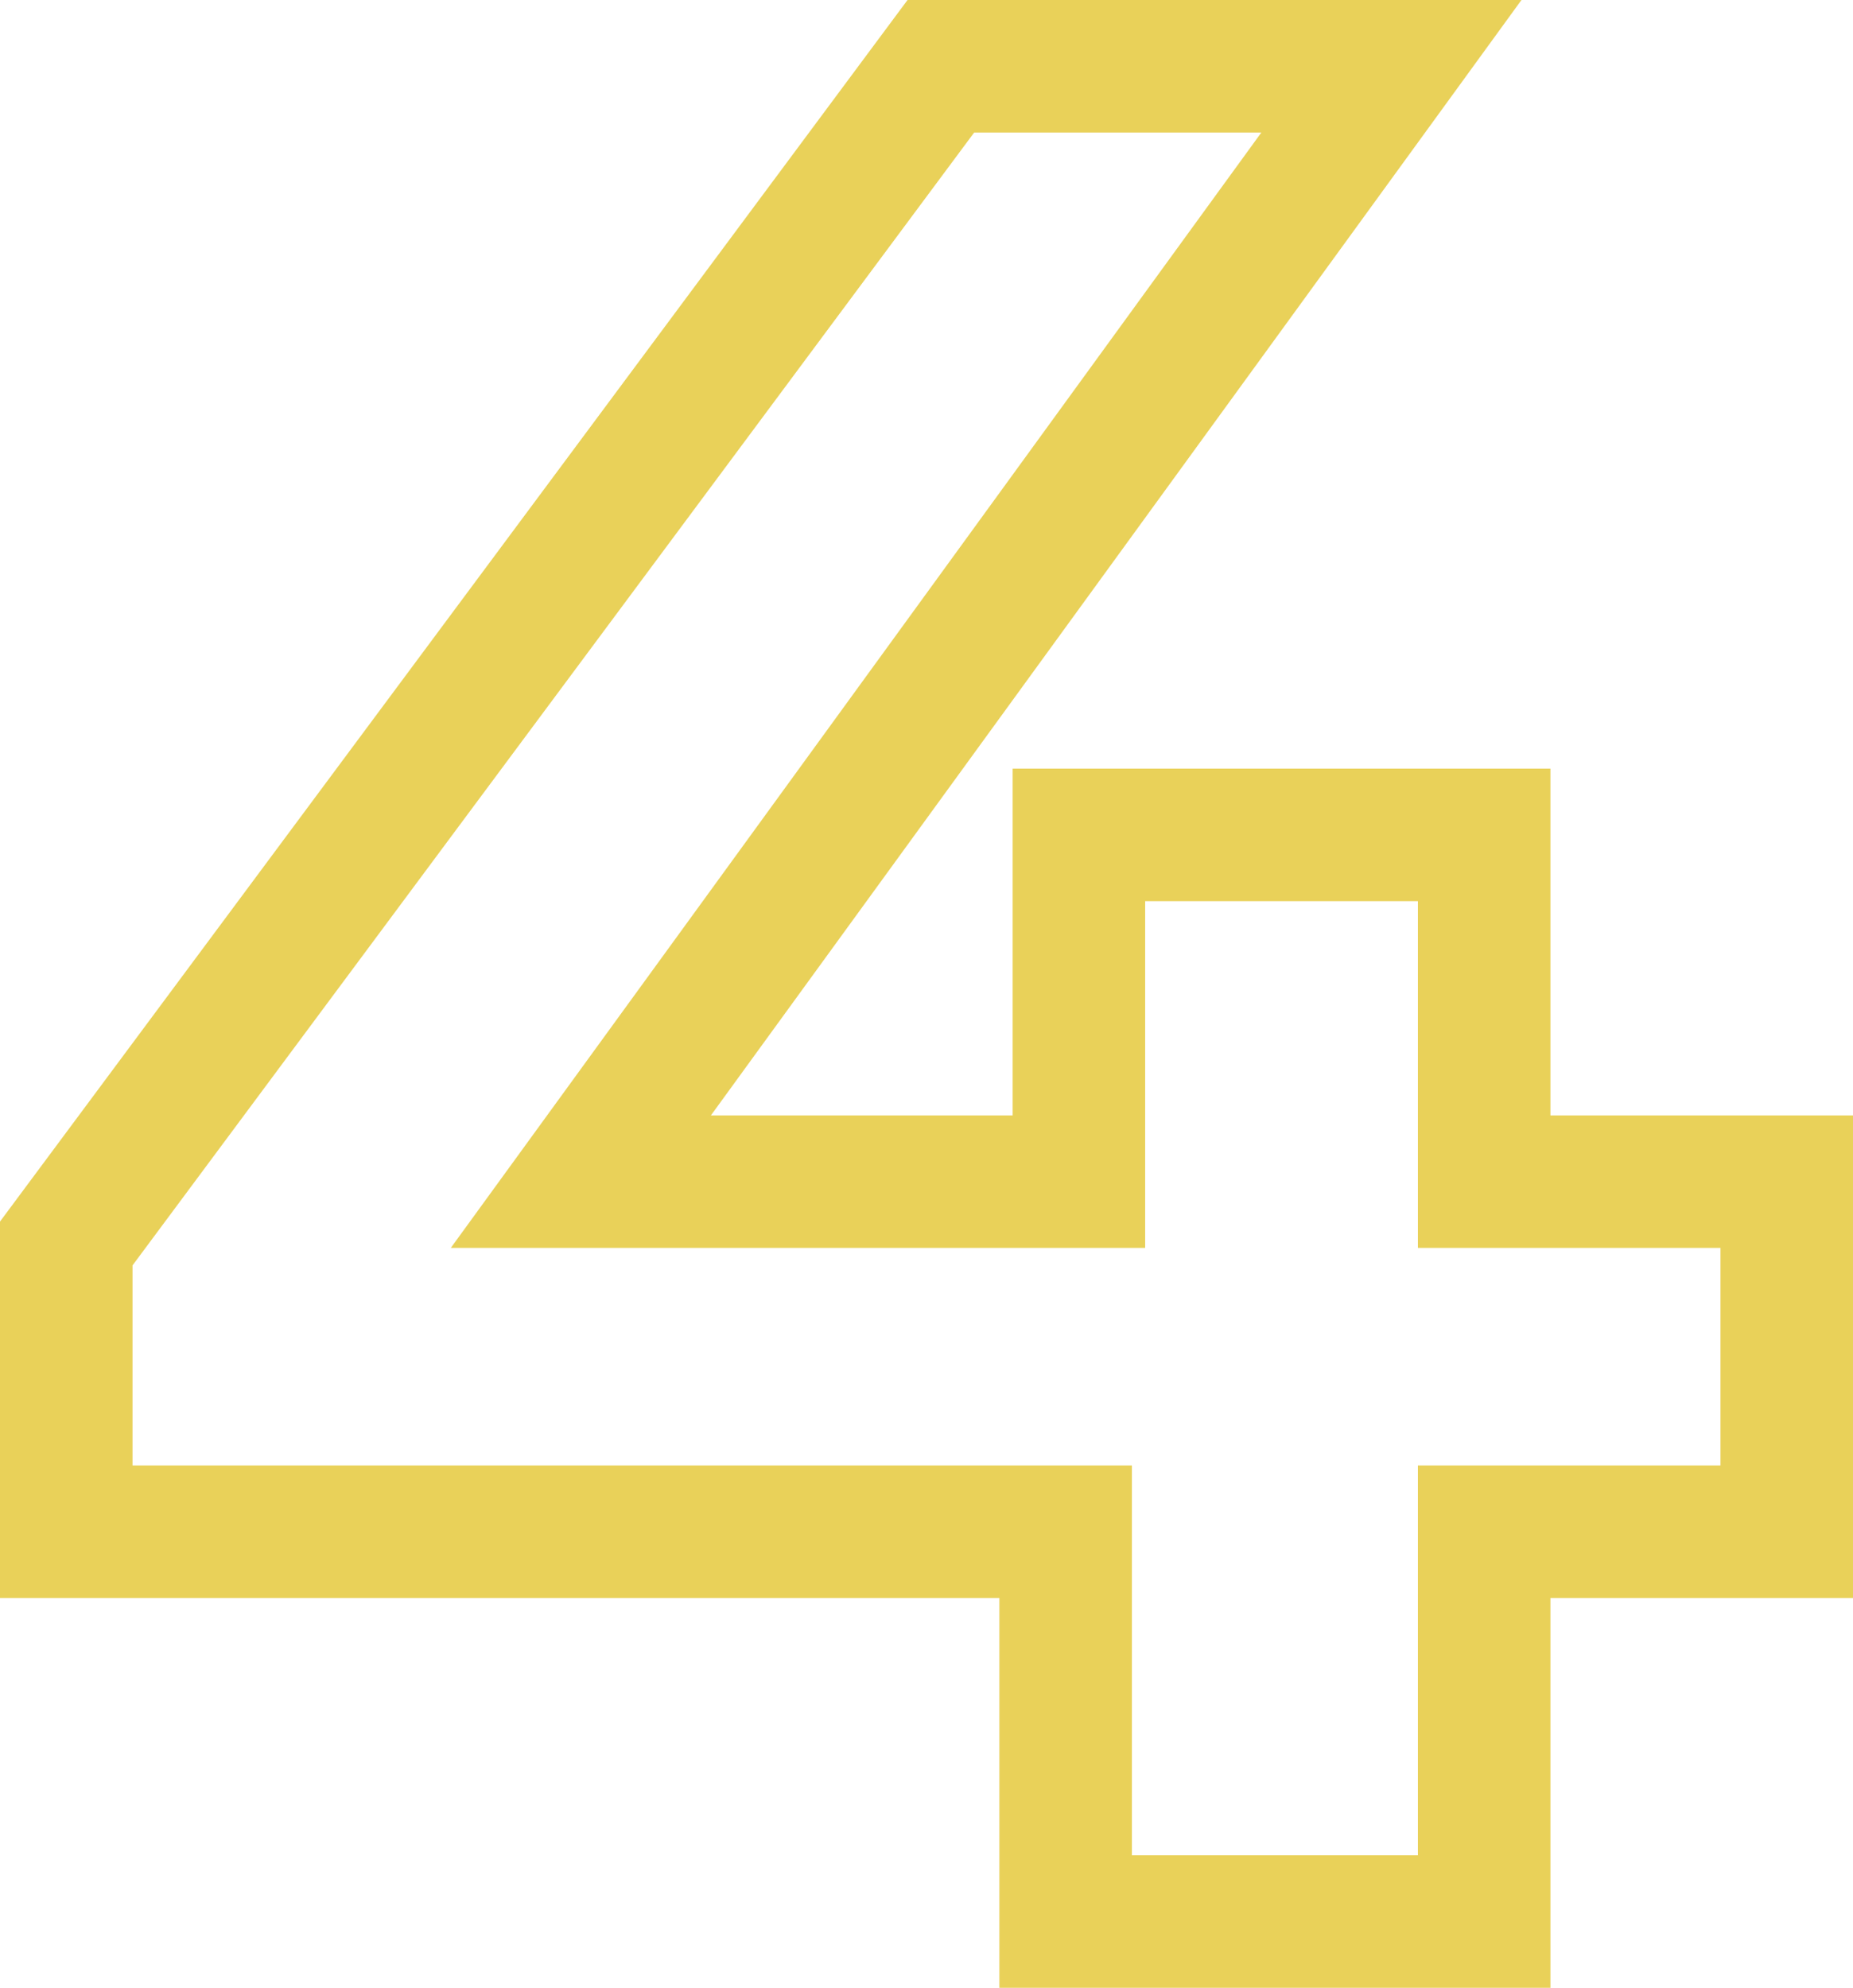
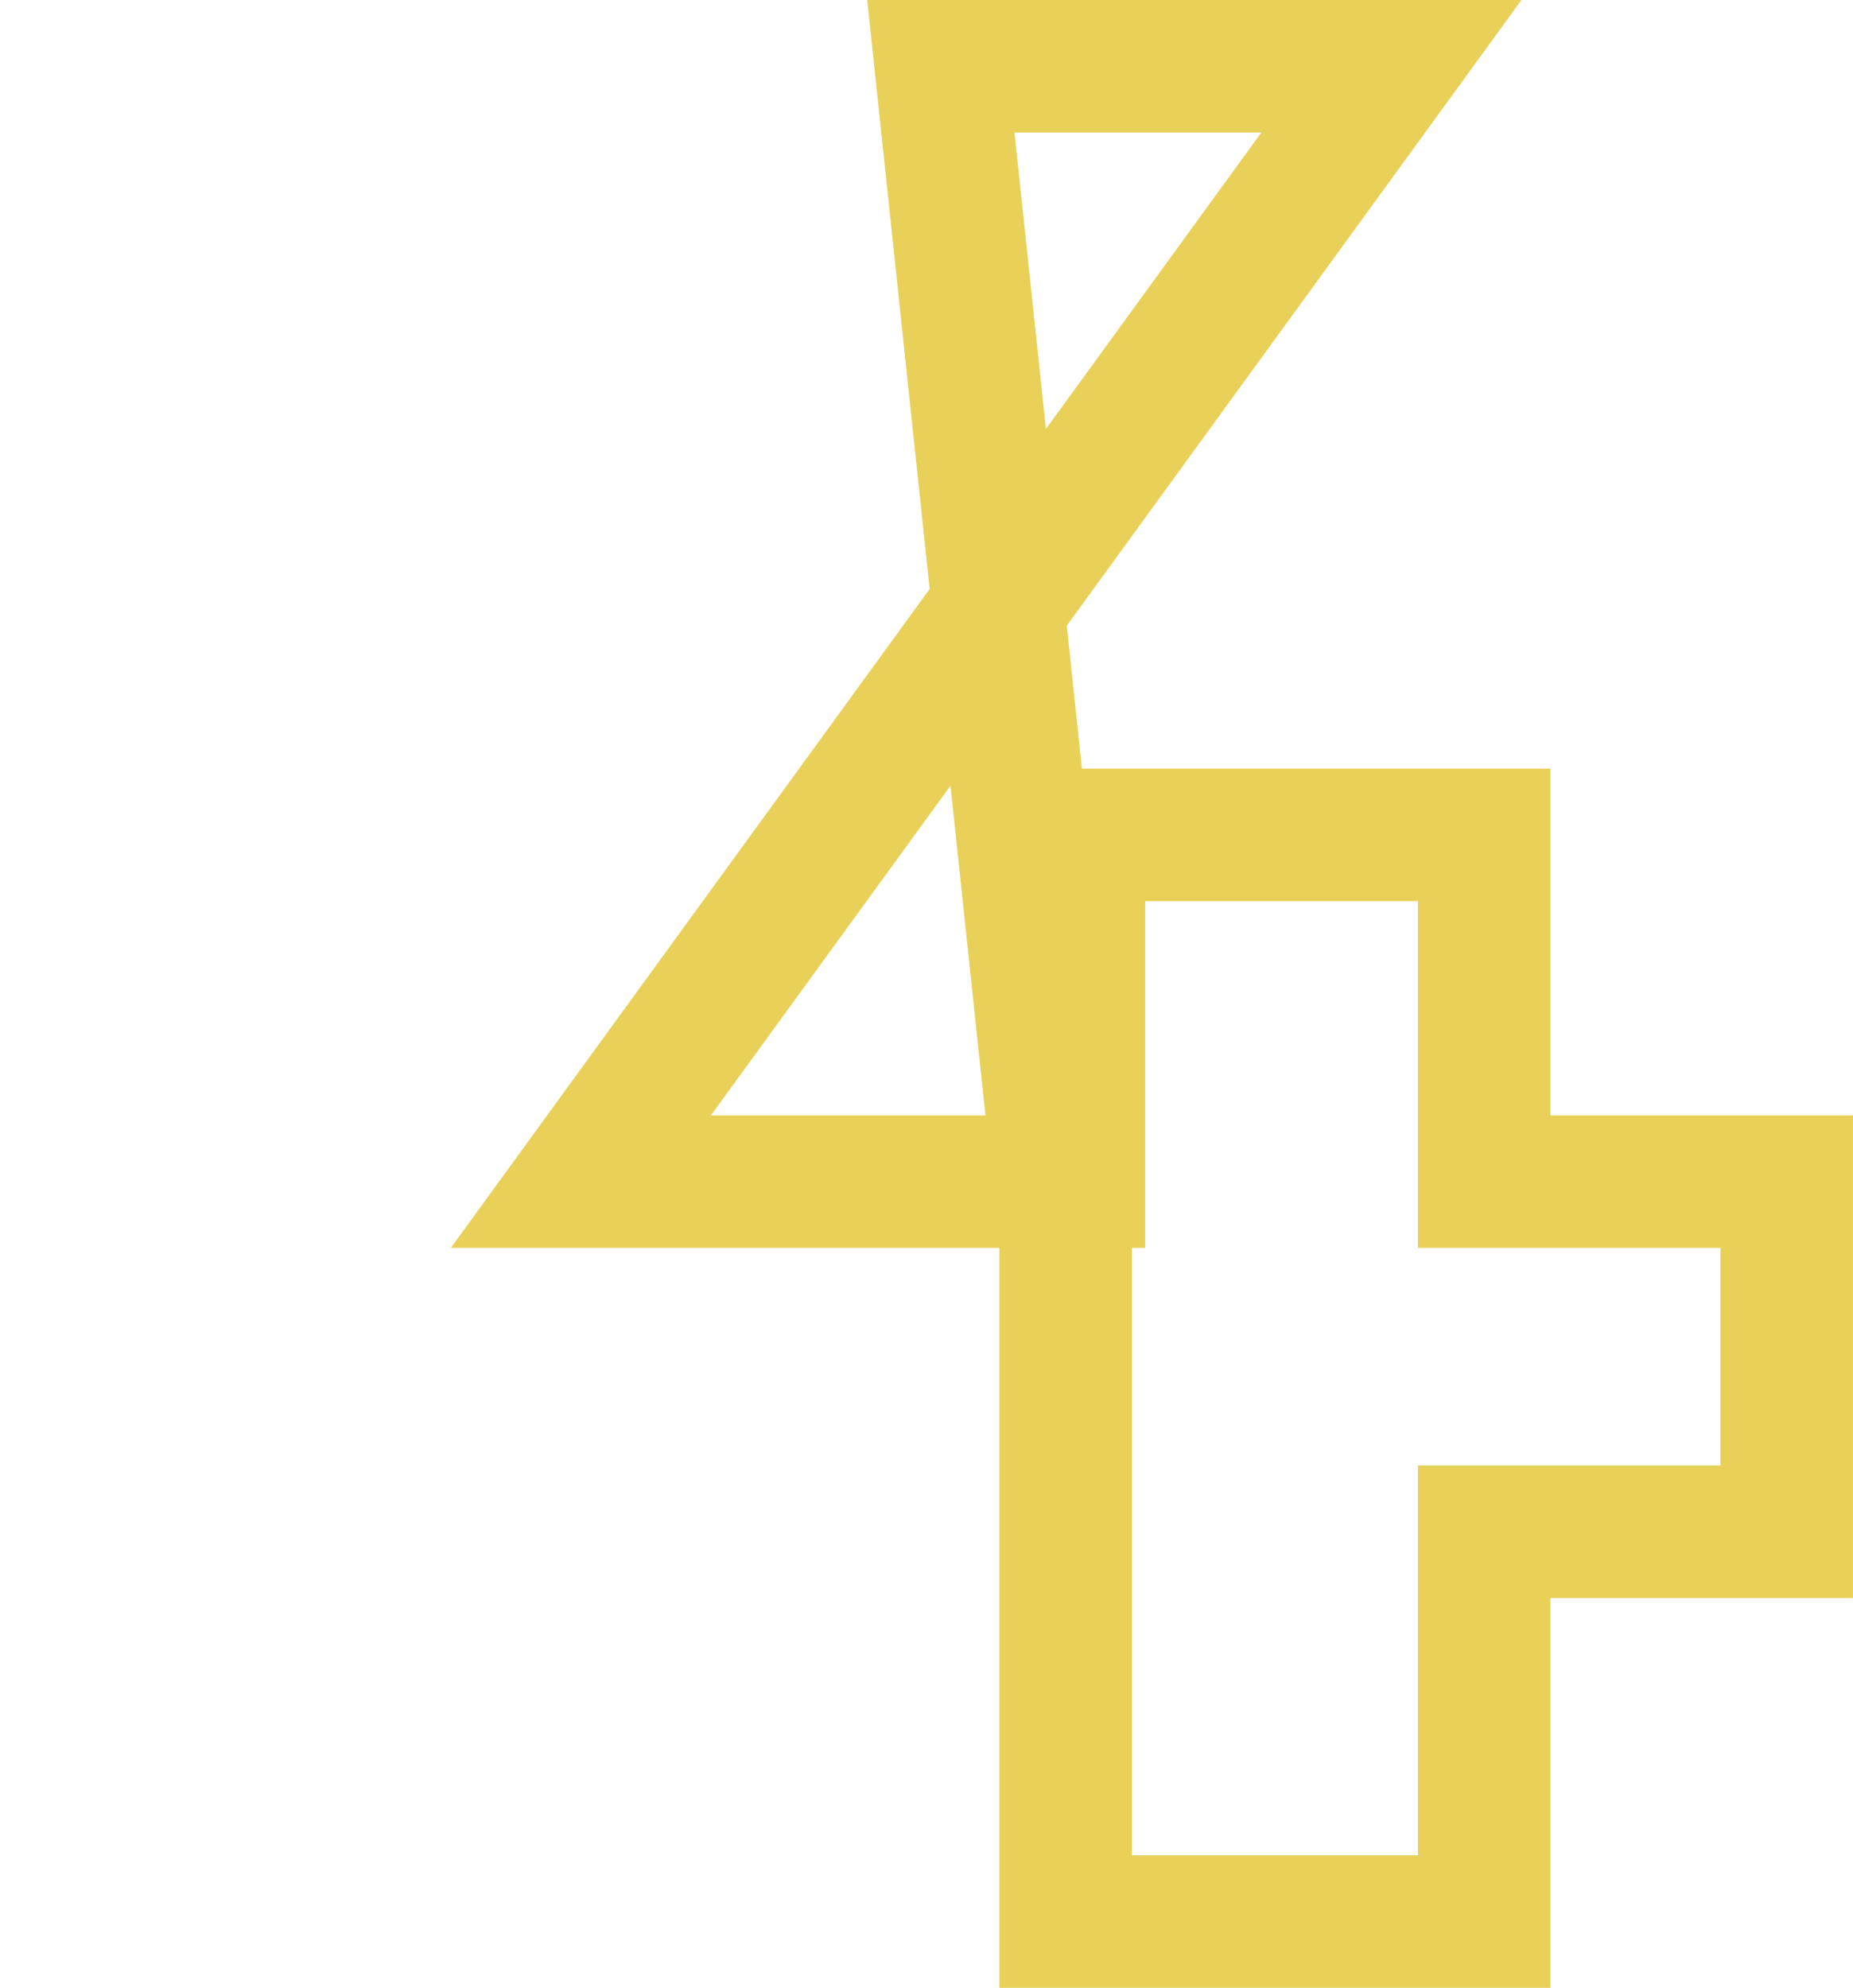
<svg xmlns="http://www.w3.org/2000/svg" viewBox="0 0 16.78 18">
  <defs>
    <style>.cls-1{fill:none;stroke:#e9d159;stroke-width:1.2px;}</style>
  </defs>
  <title>Recurso 7</title>
  <g id="Capa_2" data-name="Capa 2">
    <g id="Capa_1-2" data-name="Capa 1">
-       <path class="cls-1" d="M16.18,13.87H13.44V17.4H9.65V13.87H.6V11.26L8.52.6H12.6L5.26,10.7H9.77V7.56h3.67V10.7h2.74Z" />
+       <path class="cls-1" d="M16.18,13.87H13.44V17.4H9.65V13.87V11.26L8.52.6H12.6L5.26,10.7H9.77V7.56h3.67V10.7h2.74Z" />
    </g>
  </g>
</svg>